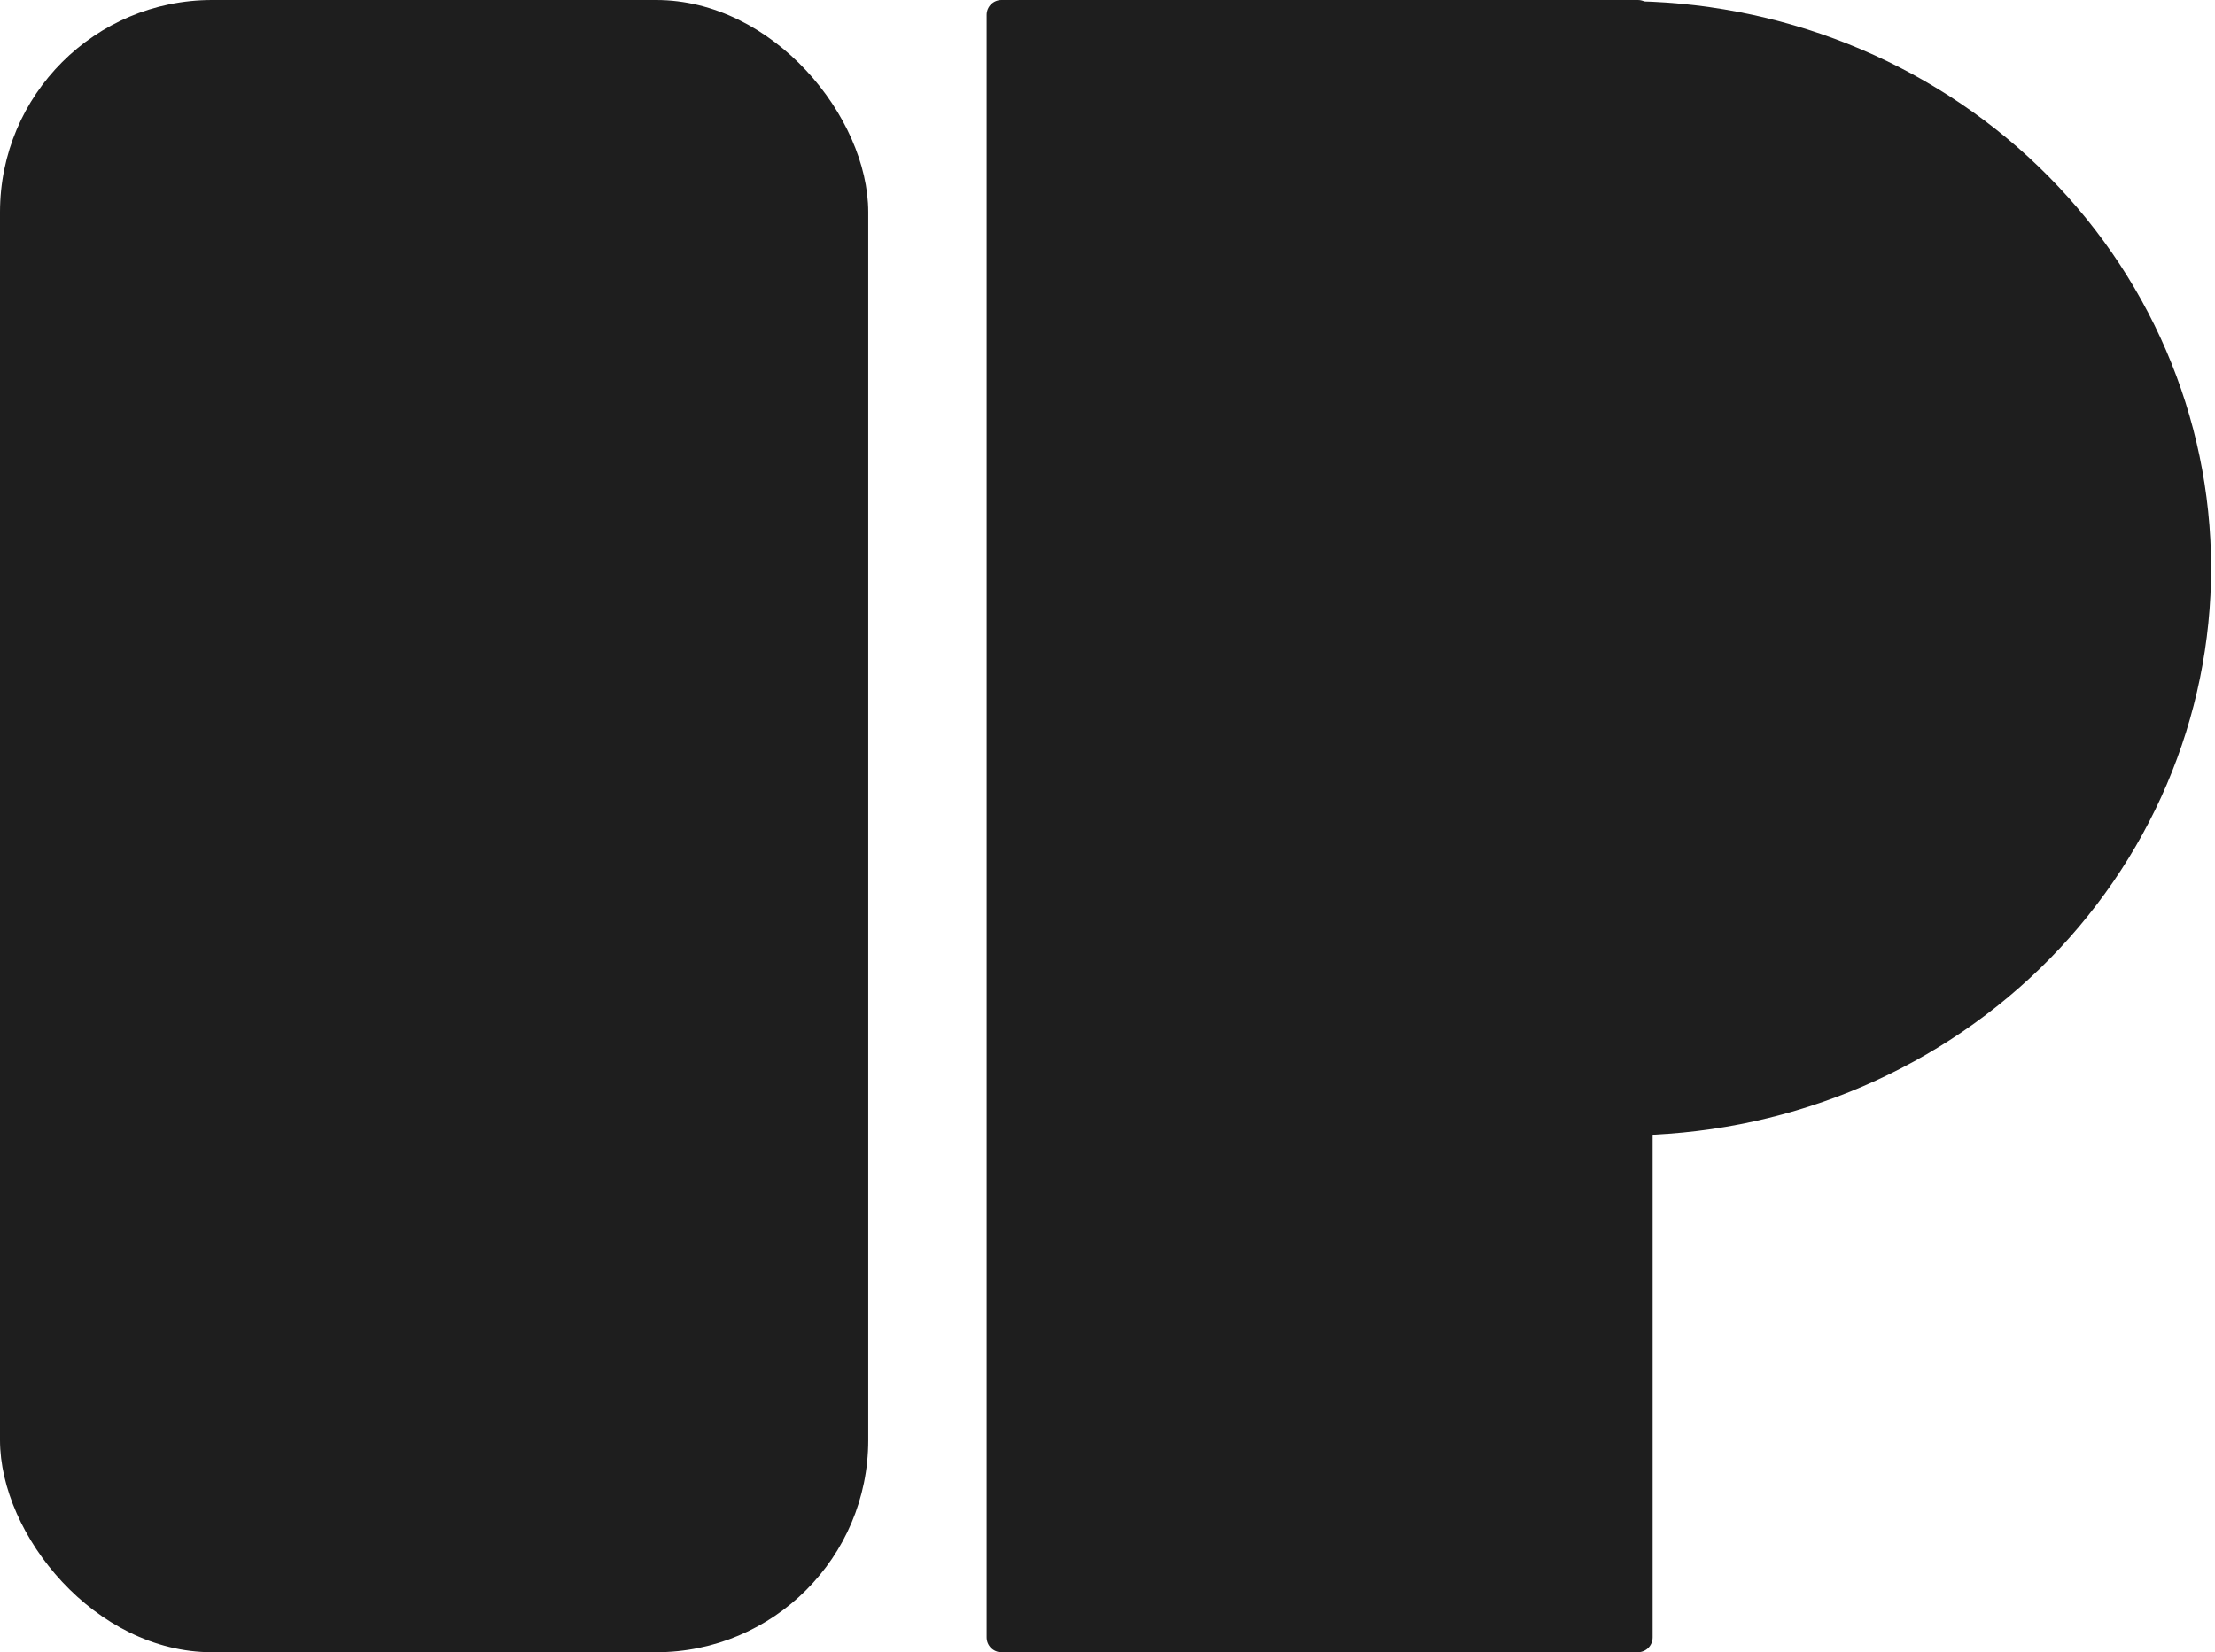
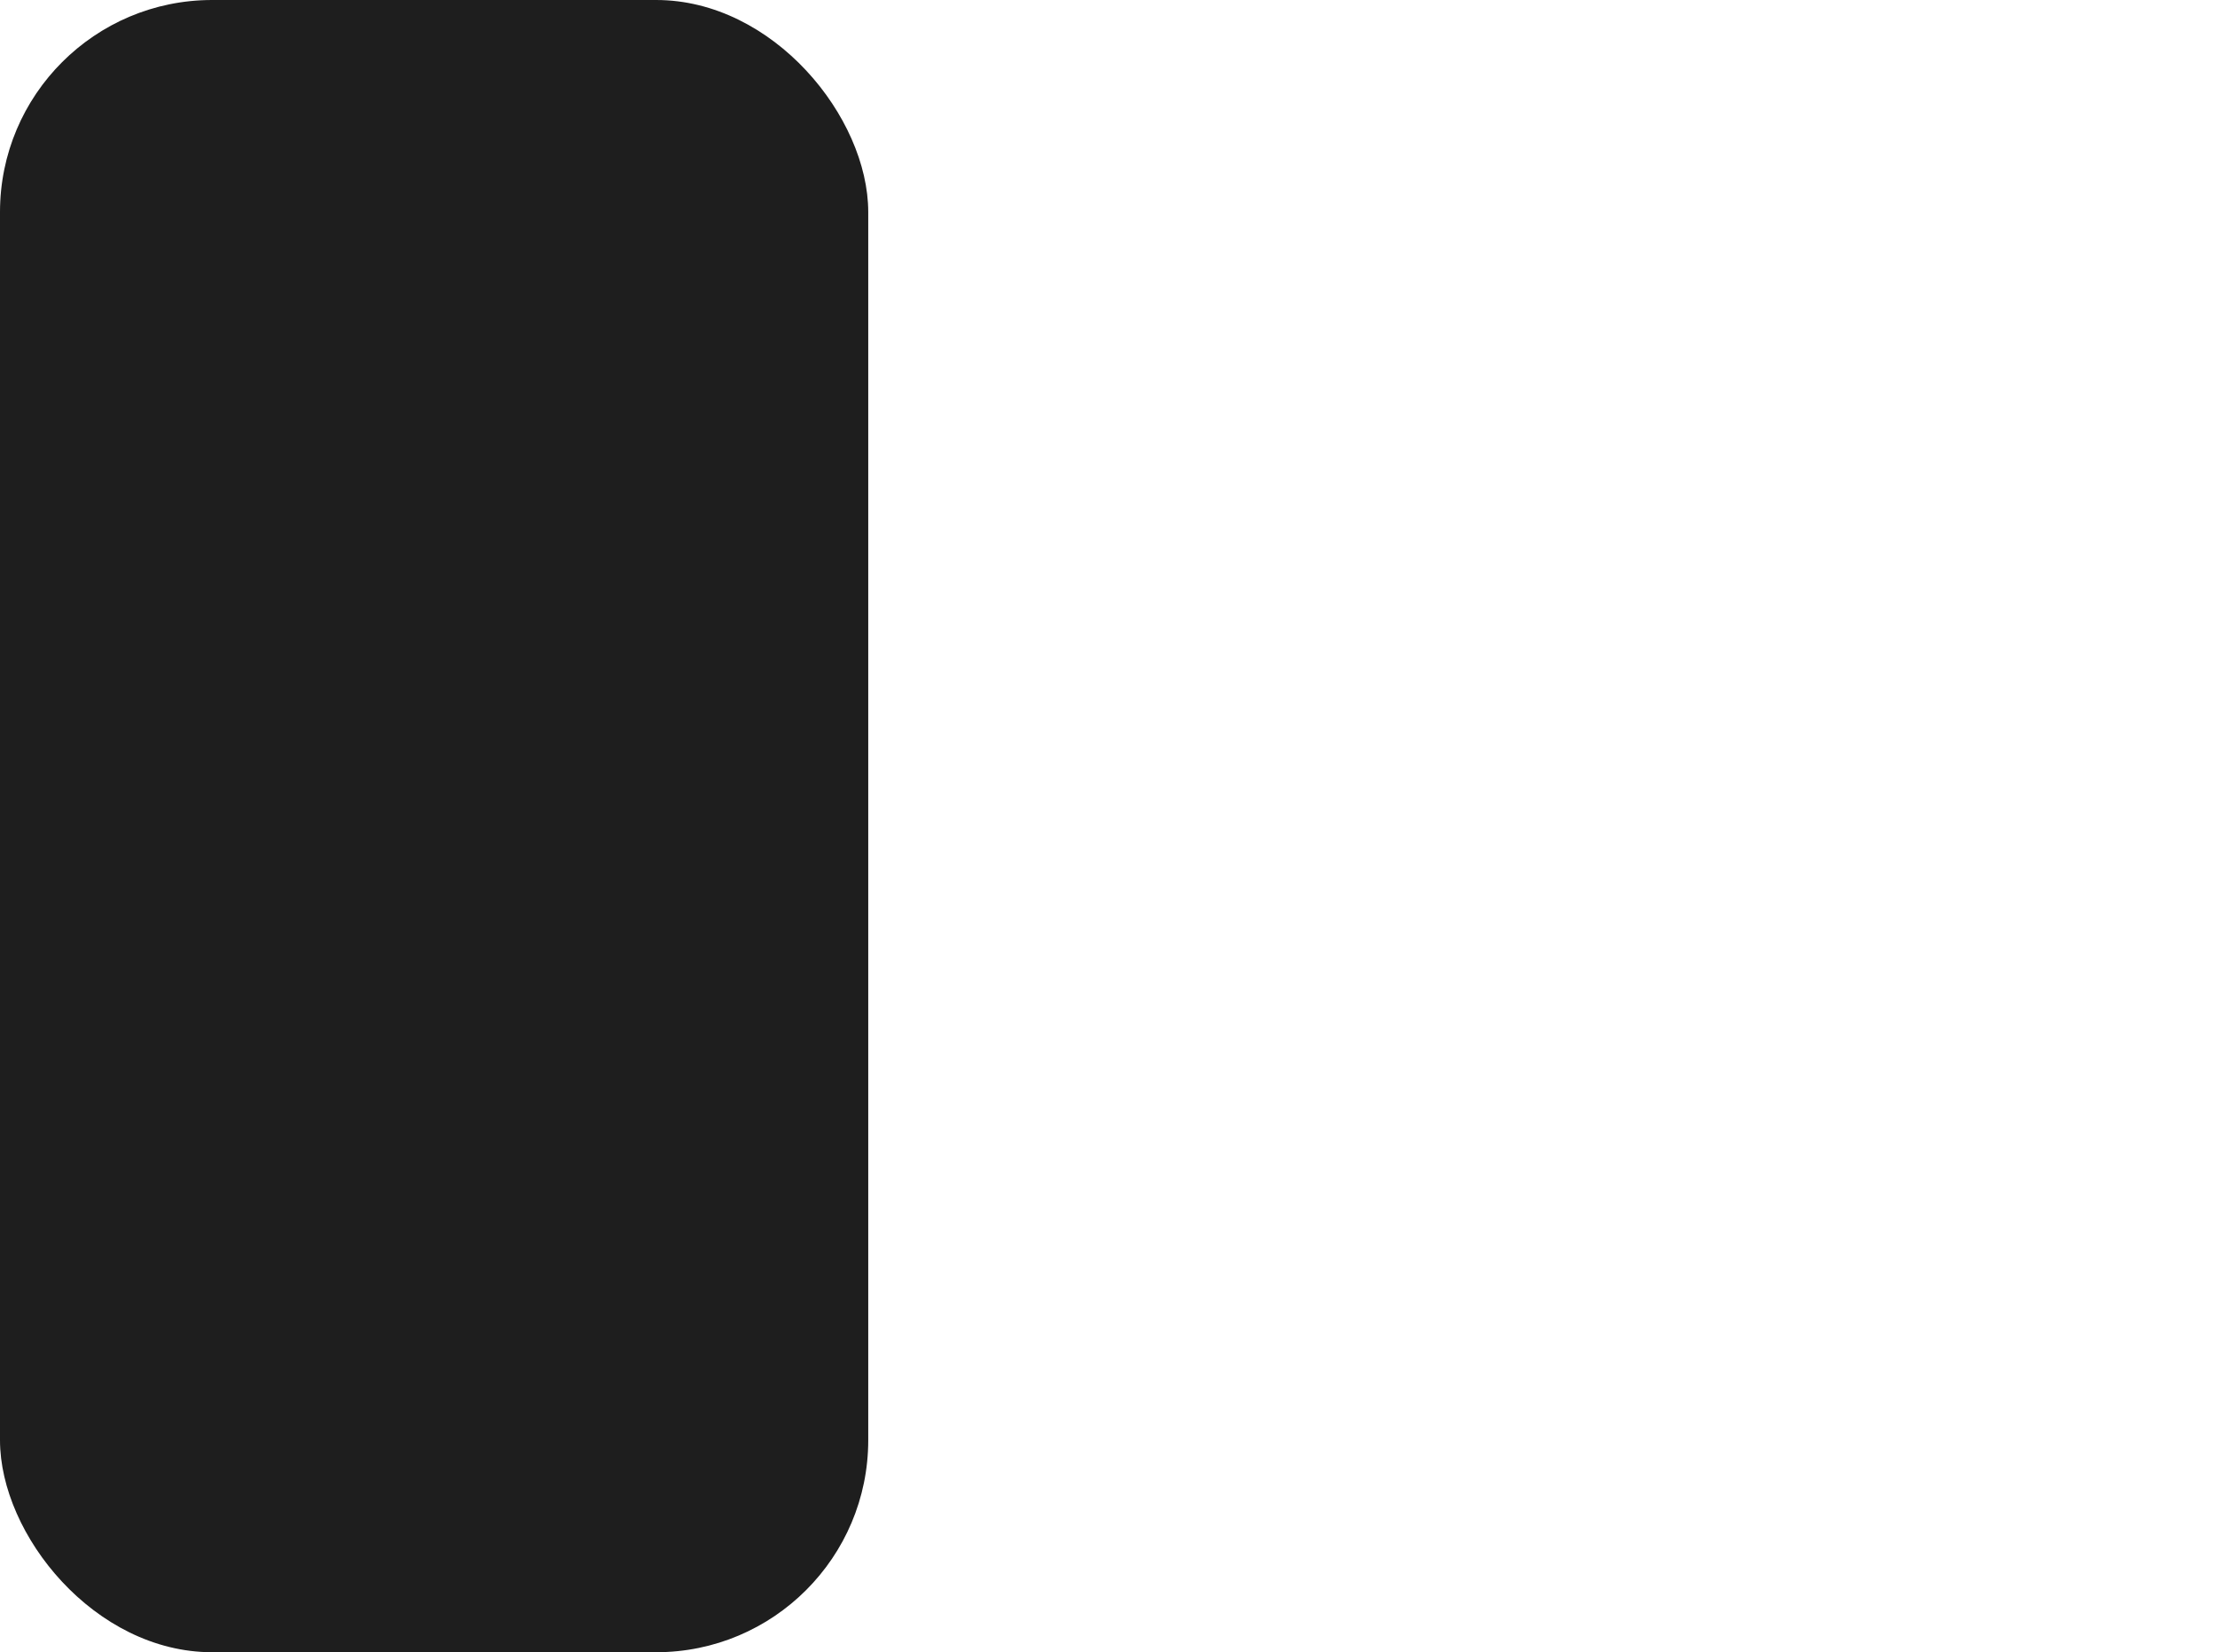
<svg xmlns="http://www.w3.org/2000/svg" width="449" height="335" viewBox="0 0 449 335" fill="none">
  <rect width="176" height="335" rx="43" fill="#1E1E1E" />
-   <path d="M200 3C200 1.343 201.343 0 203 0H332C333.657 0 335 1.343 335 3V332C335 333.657 333.657 335 332 335H203C201.343 335 200 333.657 200 332V3Z" fill="#1E1E1E" />
-   <path d="M329.425 230.219C360.986 230.161 391.231 217.989 413.508 196.381C435.785 174.773 448.269 145.5 448.212 115C448.156 84.5 435.565 55.273 413.208 33.747C390.851 12.222 360.561 0.161 329 0.22L329.213 115.22L329.425 230.219Z" fill="#1E1E1E" />
</svg>